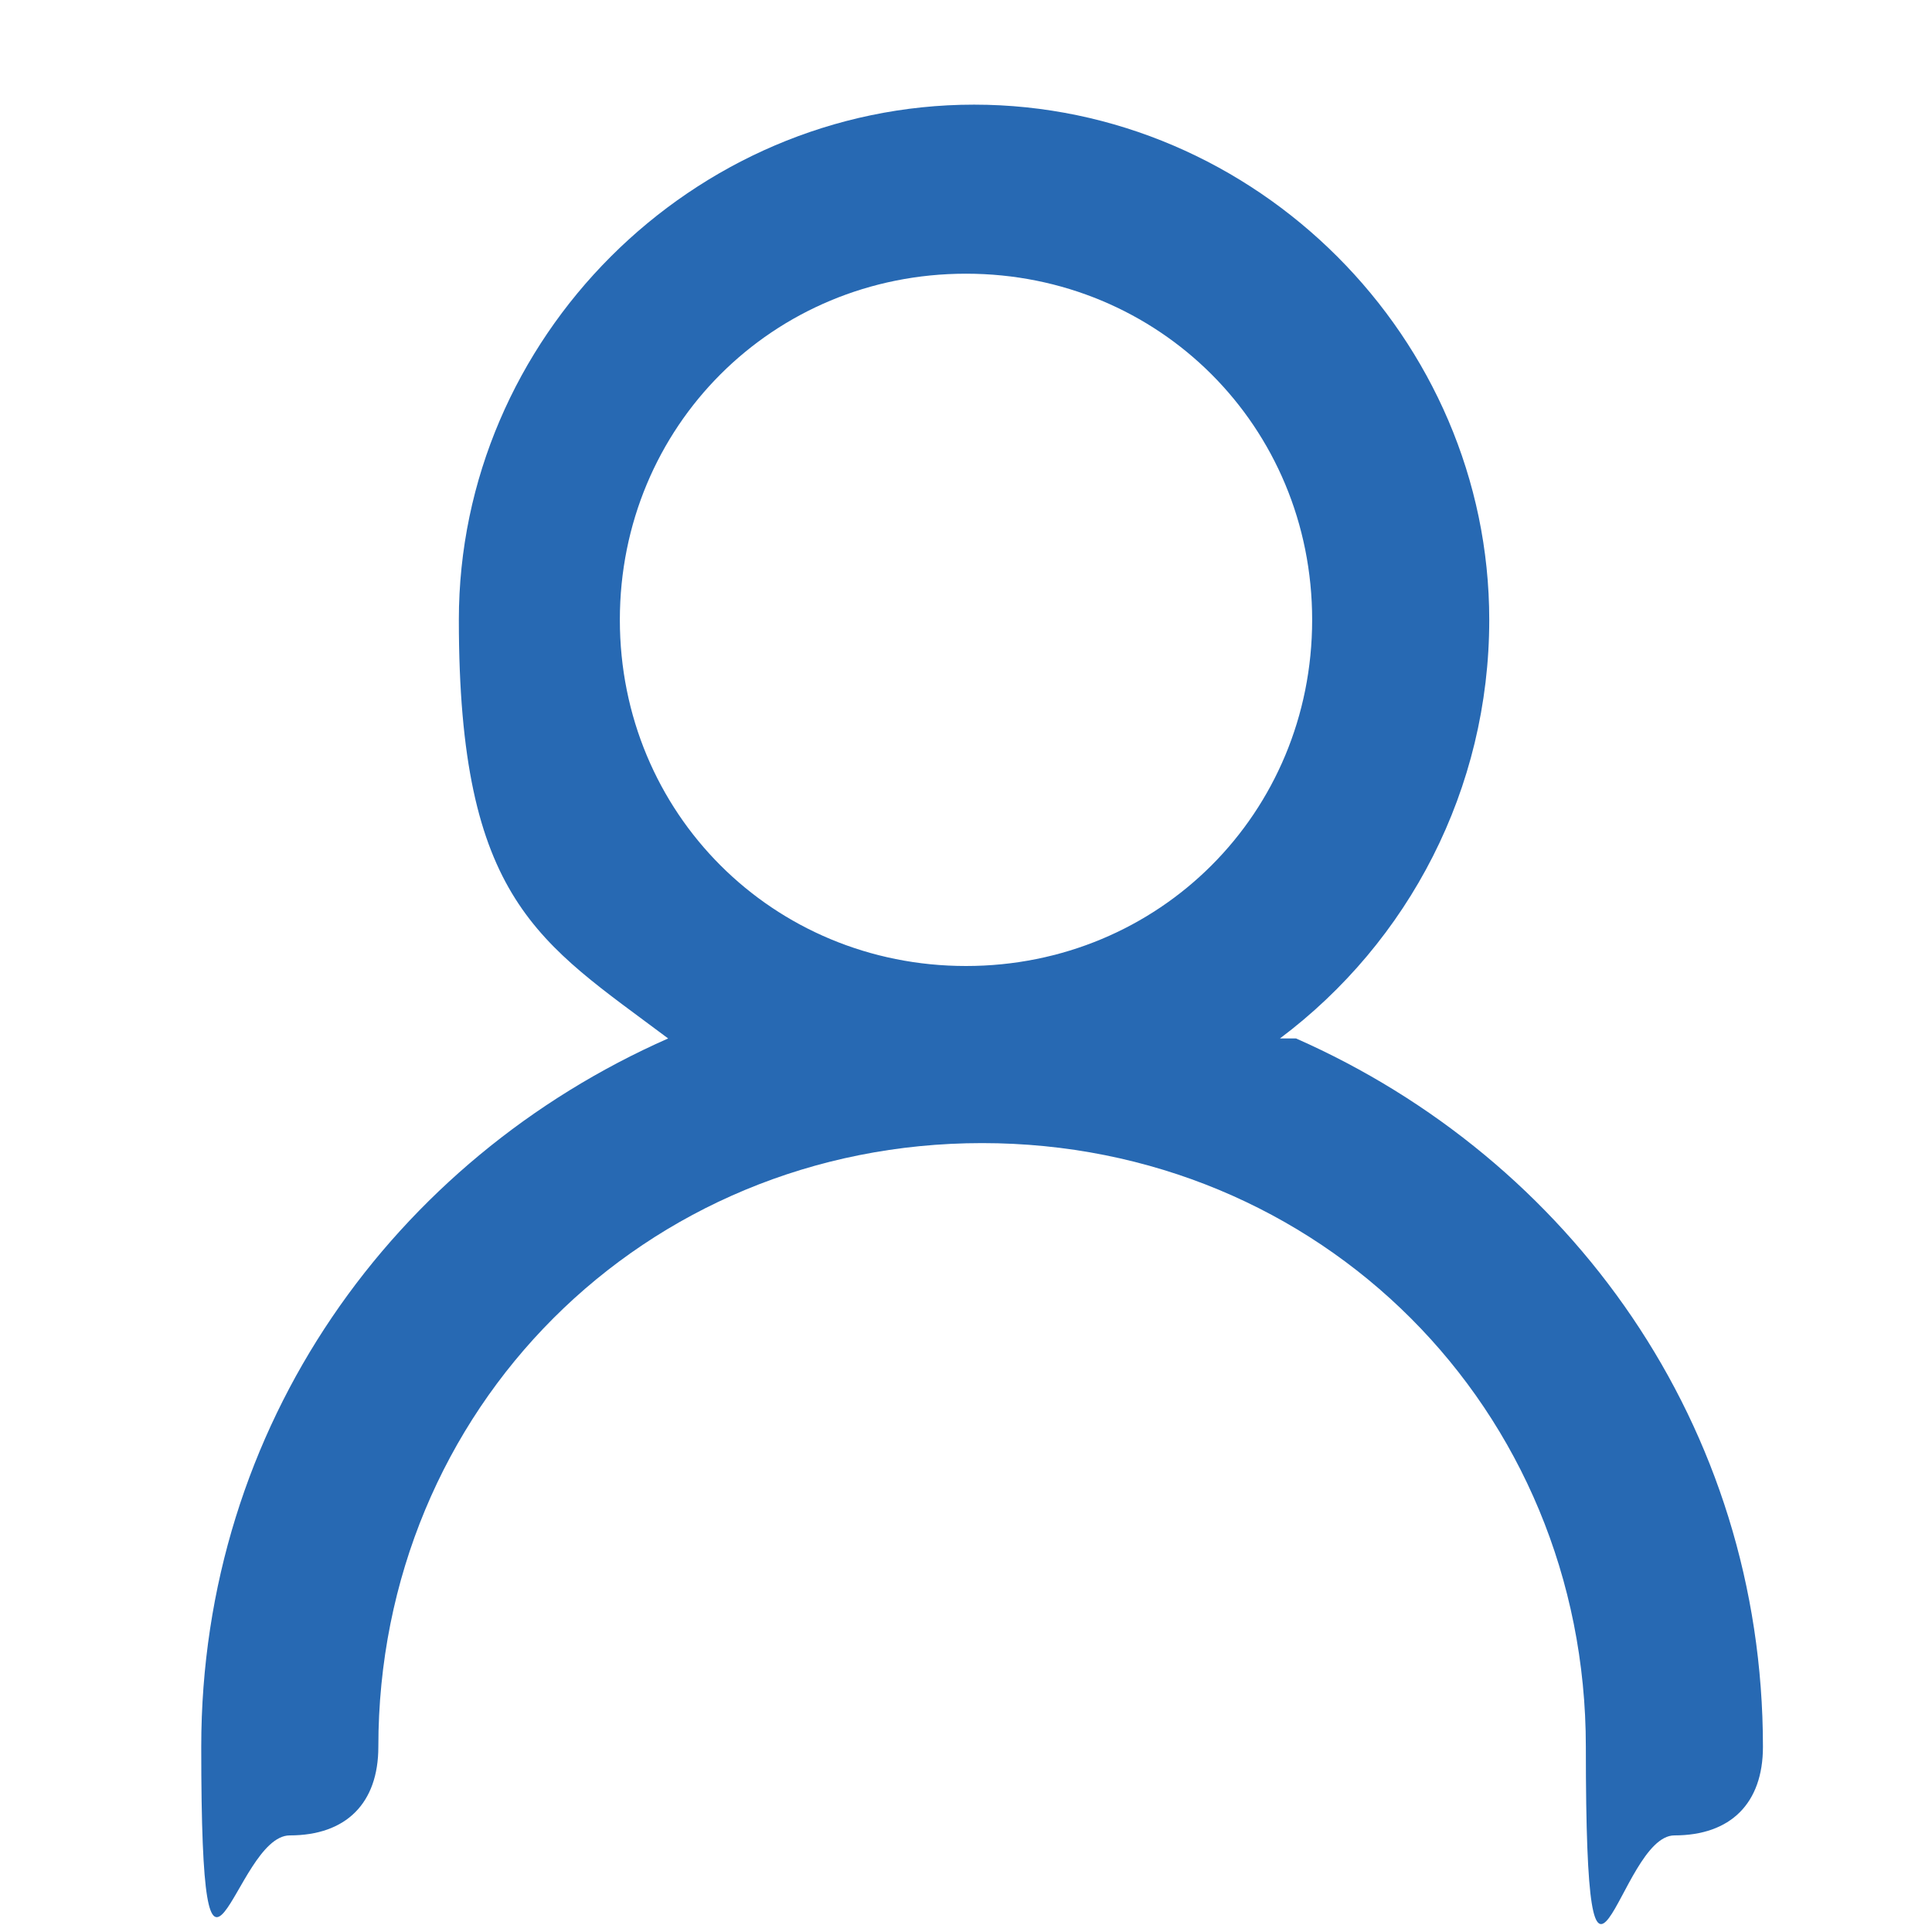
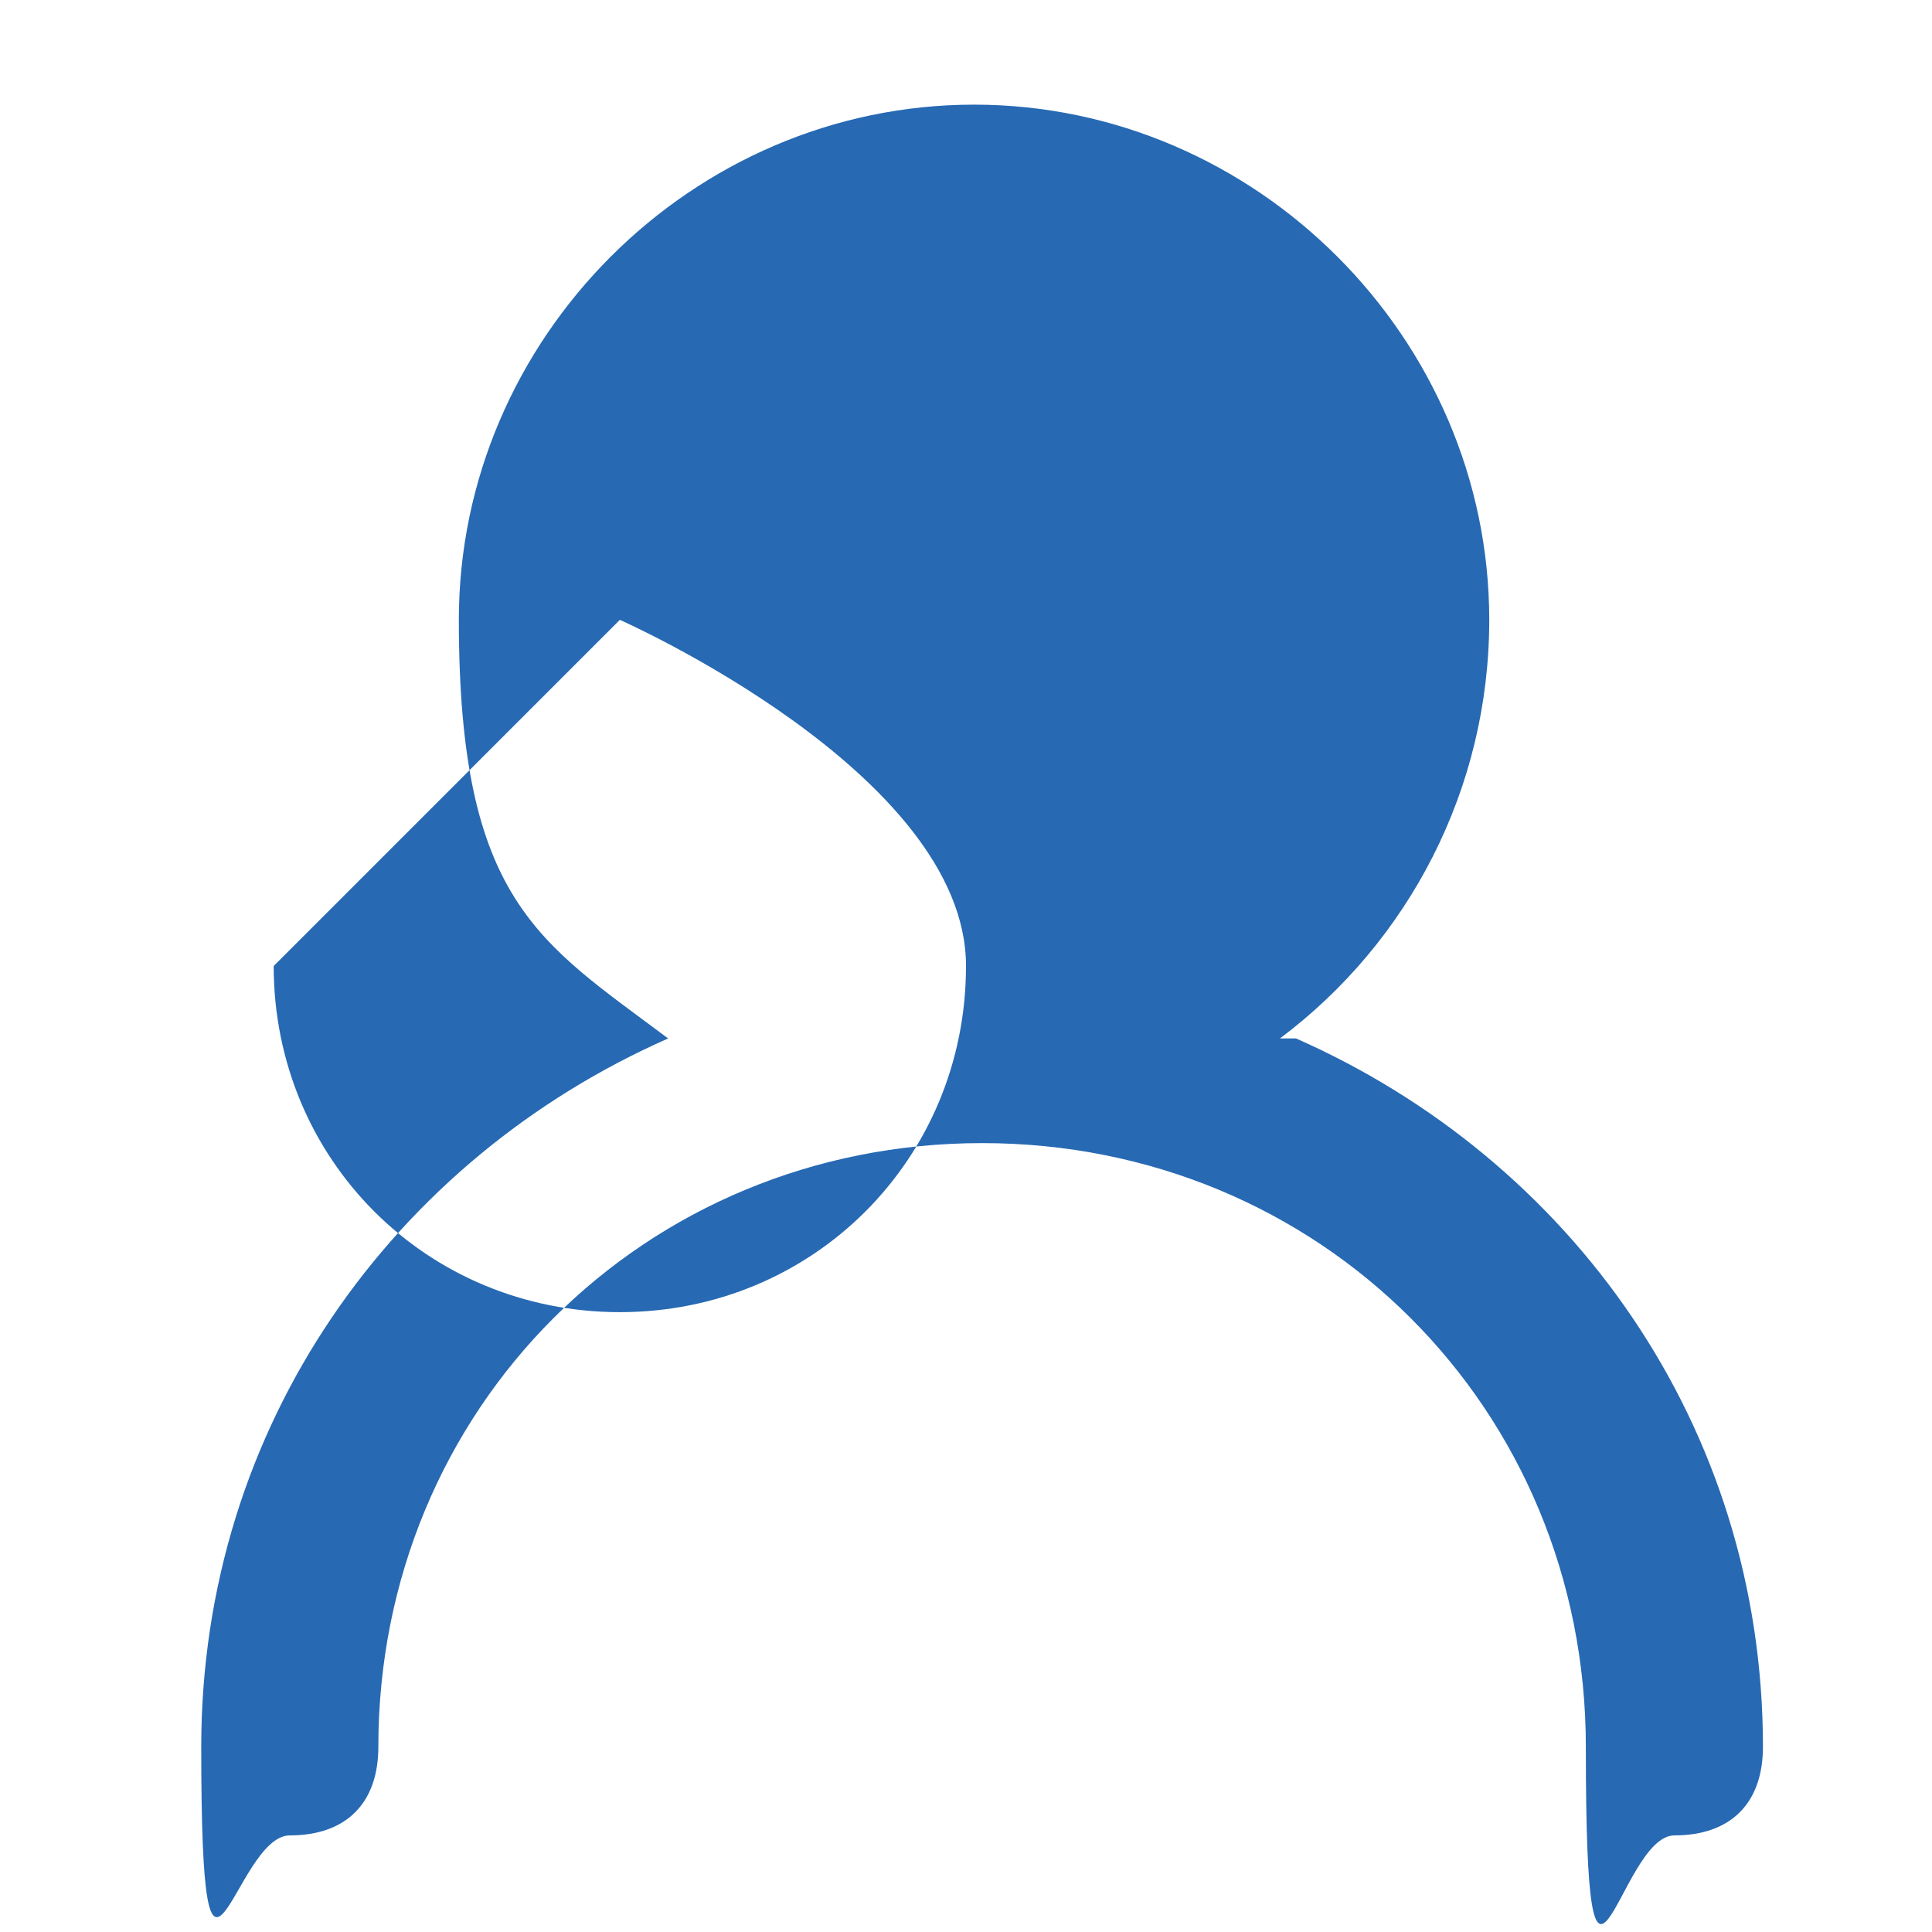
<svg xmlns="http://www.w3.org/2000/svg" version="1.1" viewBox="0 0 24 24">
  <defs>
    <style>
      .cls-1 {
        fill: #2769b3;
      }
    </style>
  </defs>
  <g>
    <g id="Ebene_1">
-       <path class="cls-1" d="M15.9,12.9c1.6-1.2,2.6-3.1,2.6-5.2,0-3.5-2.9-6.4-6.4-6.4s-6.4,2.9-6.4,6.4,1,4,2.6,5.2c-3.4,1.5-5.8,4.8-5.8,8.8s.4,1.1,1.1,1.1,1.1-.4,1.1-1.1c0-4.2,3.3-7.5,7.5-7.5s7.5,3.3,7.5,7.5.4,1.1,1.1,1.1,1.1-.4,1.1-1.1c0-4-2.4-7.3-5.8-8.8ZM7.7,7.7c0-2.4,1.9-4.3,4.3-4.3s4.3,1.9,4.3,4.3-1.9,4.3-4.3,4.3-4.3-1.9-4.3-4.3Z" />
+       <path class="cls-1" d="M15.9,12.9c1.6-1.2,2.6-3.1,2.6-5.2,0-3.5-2.9-6.4-6.4-6.4s-6.4,2.9-6.4,6.4,1,4,2.6,5.2c-3.4,1.5-5.8,4.8-5.8,8.8s.4,1.1,1.1,1.1,1.1-.4,1.1-1.1c0-4.2,3.3-7.5,7.5-7.5s7.5,3.3,7.5,7.5.4,1.1,1.1,1.1,1.1-.4,1.1-1.1c0-4-2.4-7.3-5.8-8.8ZM7.7,7.7s4.3,1.9,4.3,4.3-1.9,4.3-4.3,4.3-4.3-1.9-4.3-4.3Z" />
    </g>
  </g>
</svg>